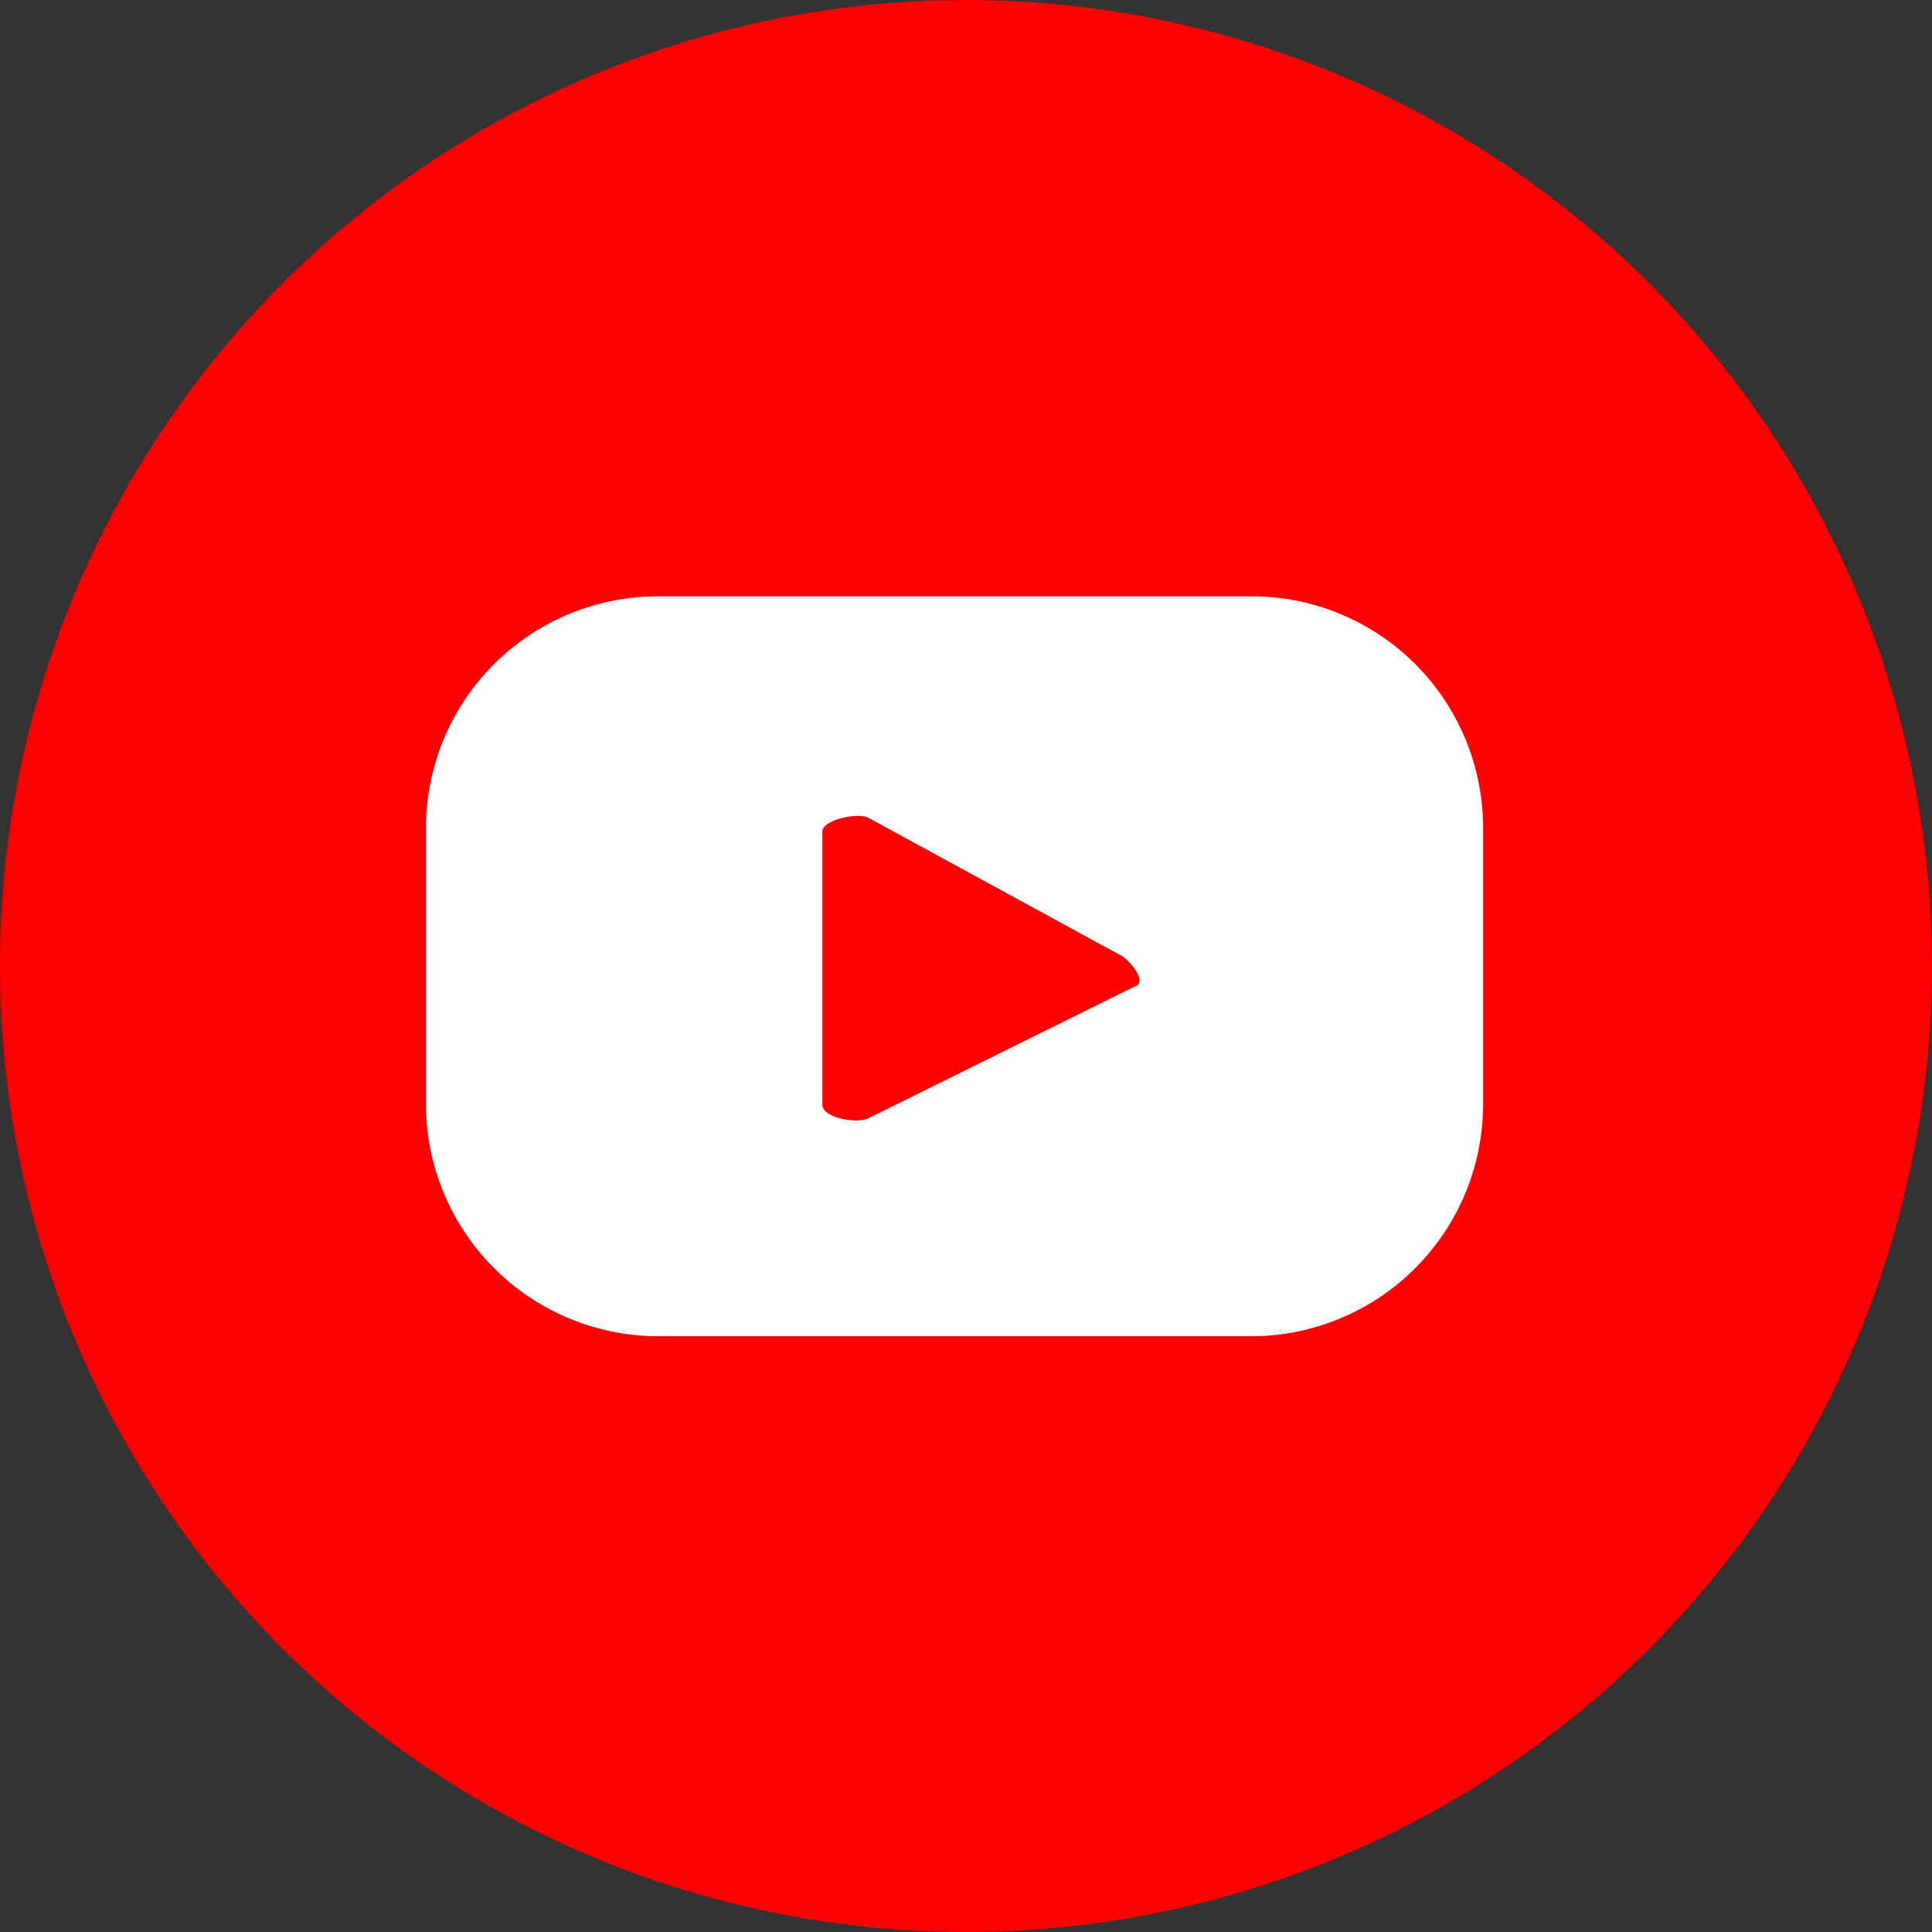
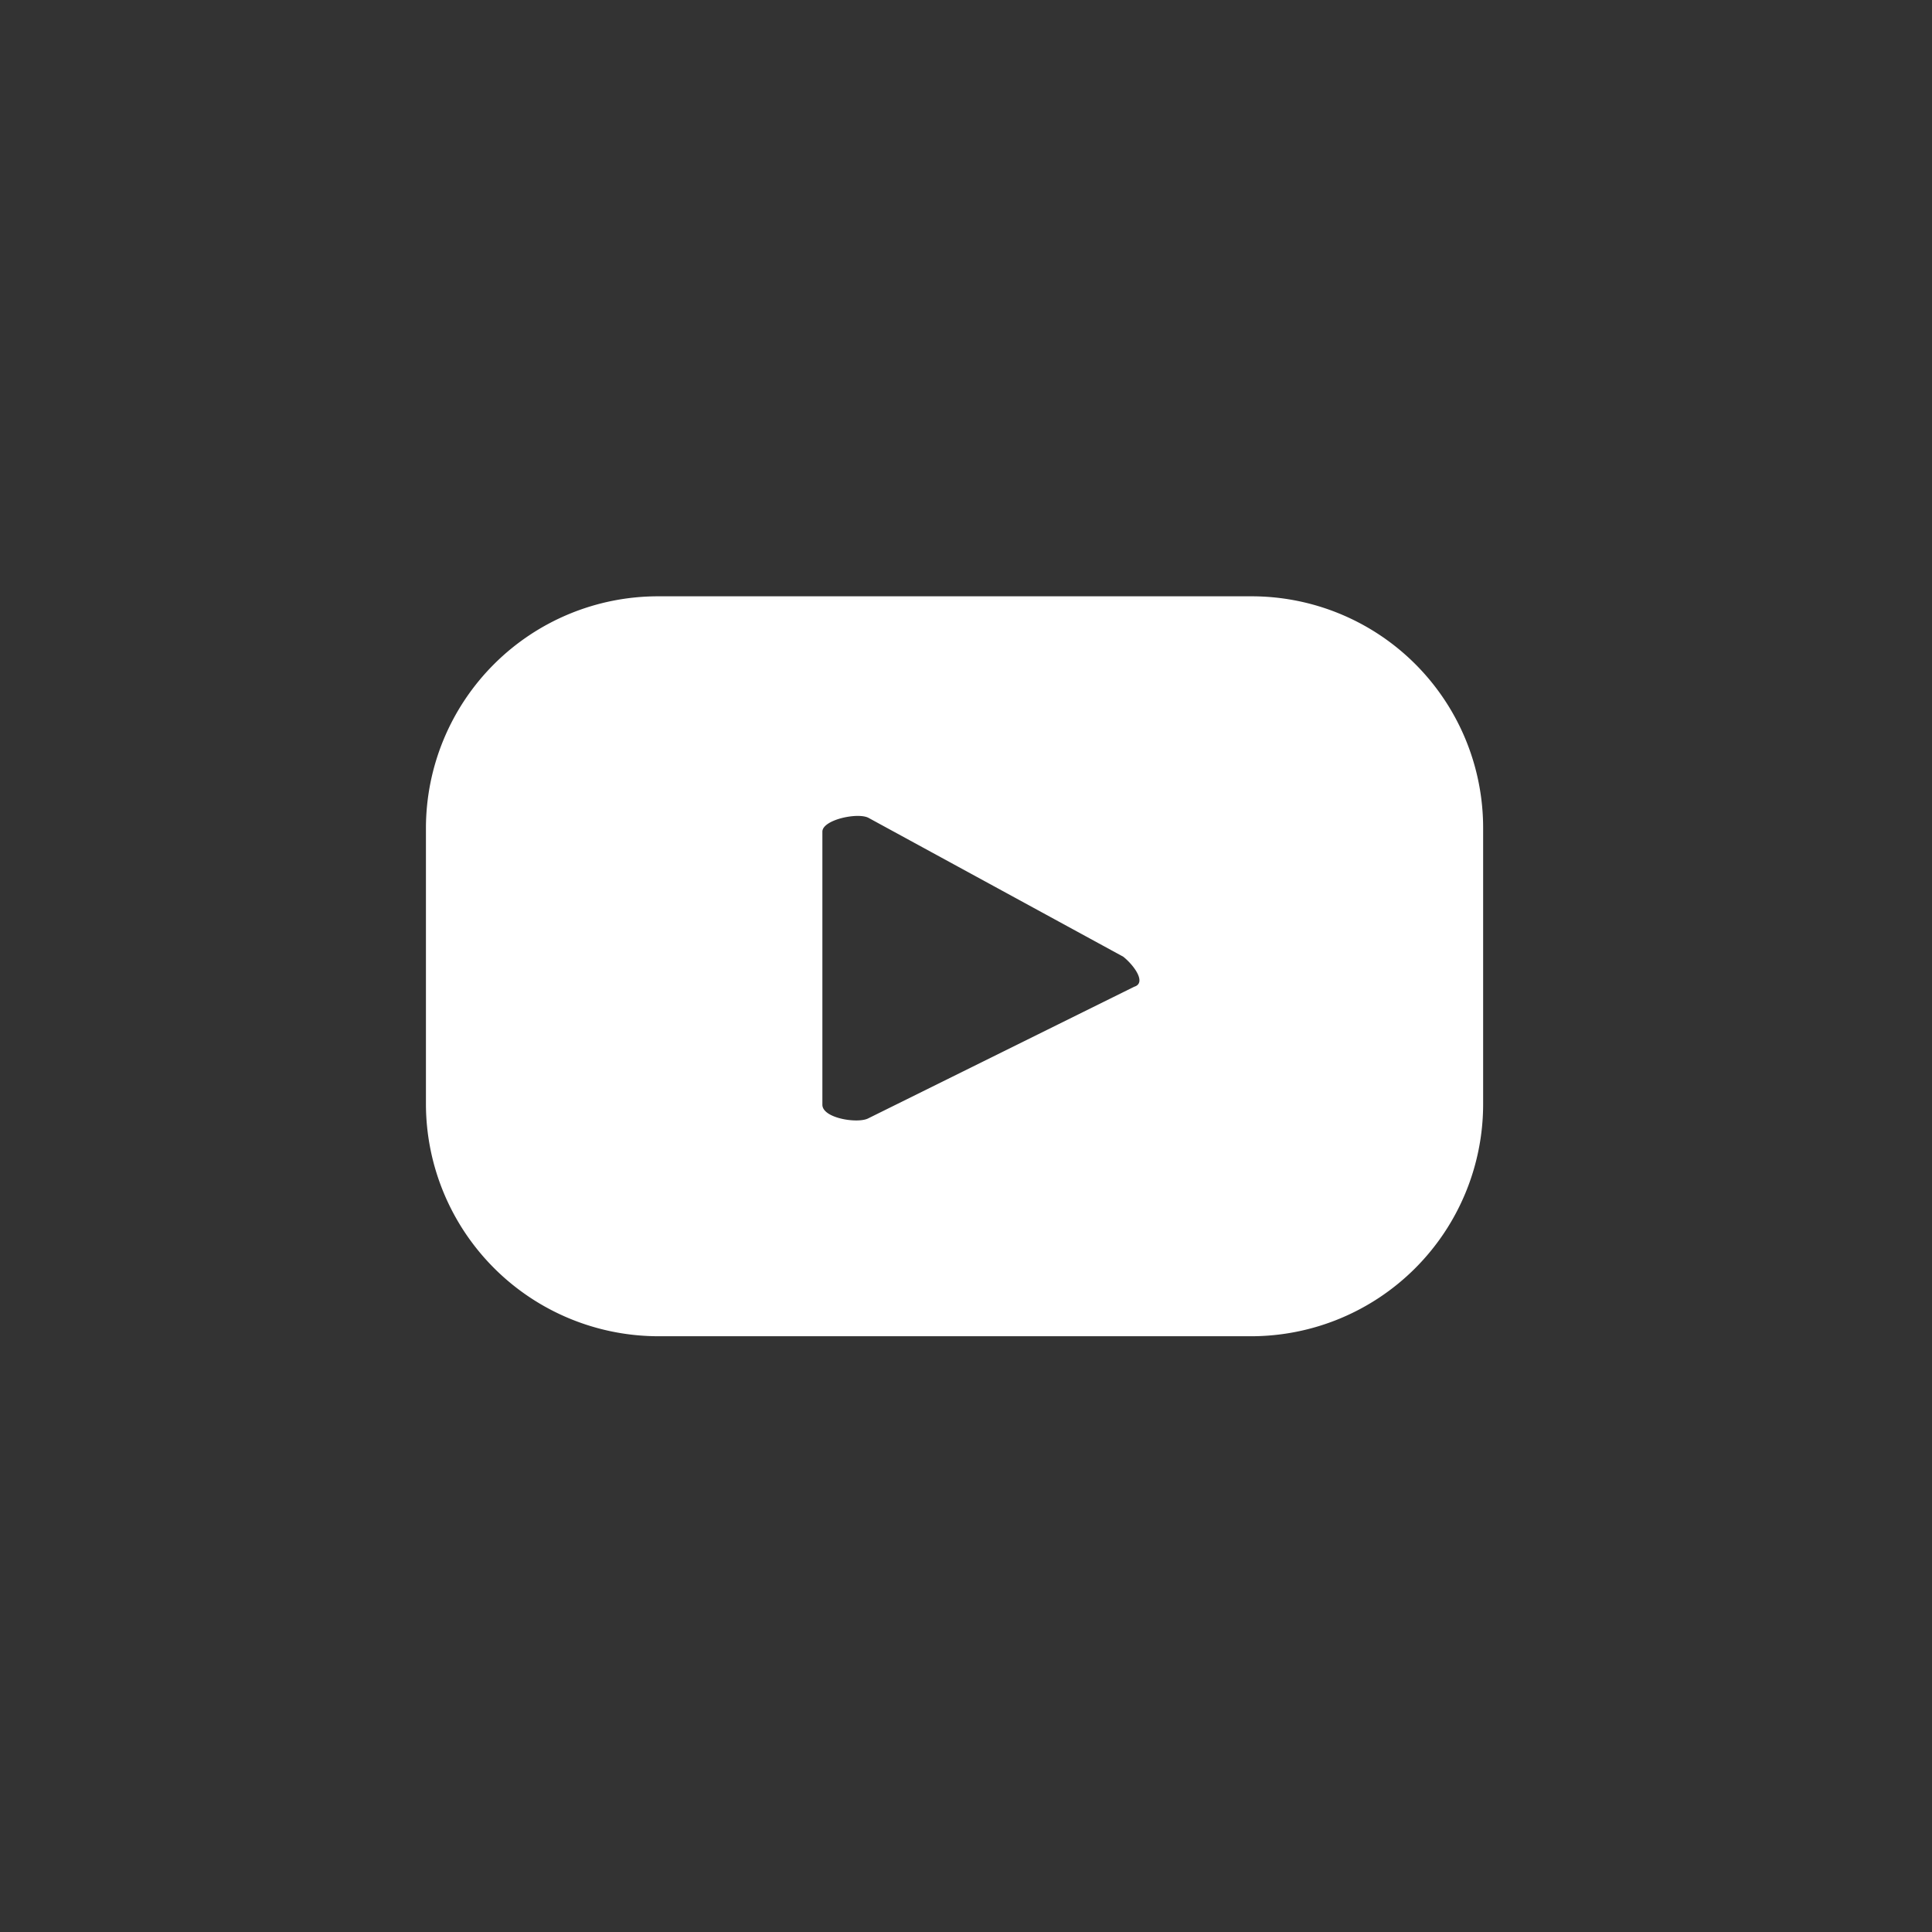
<svg xmlns="http://www.w3.org/2000/svg" viewBox="0 0 35.38 35.38">
  <rect x="0" y="0" width="35.38" height="35.38" fill="#333333" stroke="none" />
  <defs>
    <style>.cls-1{fill:red;}.cls-2{fill:#fff;}</style>
  </defs>
  <g id="Слой_2" data-name="Слой 2">
    <g id="ELEMENTS">
-       <circle class="cls-1" cx="17.69" cy="17.69" r="17.69" />
      <path class="cls-2" d="M27.16,15.16a4.24,4.24,0,0,0-4.25-4.24H12.05A4.25,4.25,0,0,0,7.8,15.16v5.06a4.26,4.26,0,0,0,4.25,4.25H22.91a4.25,4.25,0,0,0,4.25-4.25Zm-6.39,2.91L15.9,20.48c-.19.1-.84,0-.84-.25v-5c0-.22.66-.36.85-.25l4.66,2.54C20.77,17.68,21,18,20.77,18.07Z" />
    </g>
  </g>
</svg>